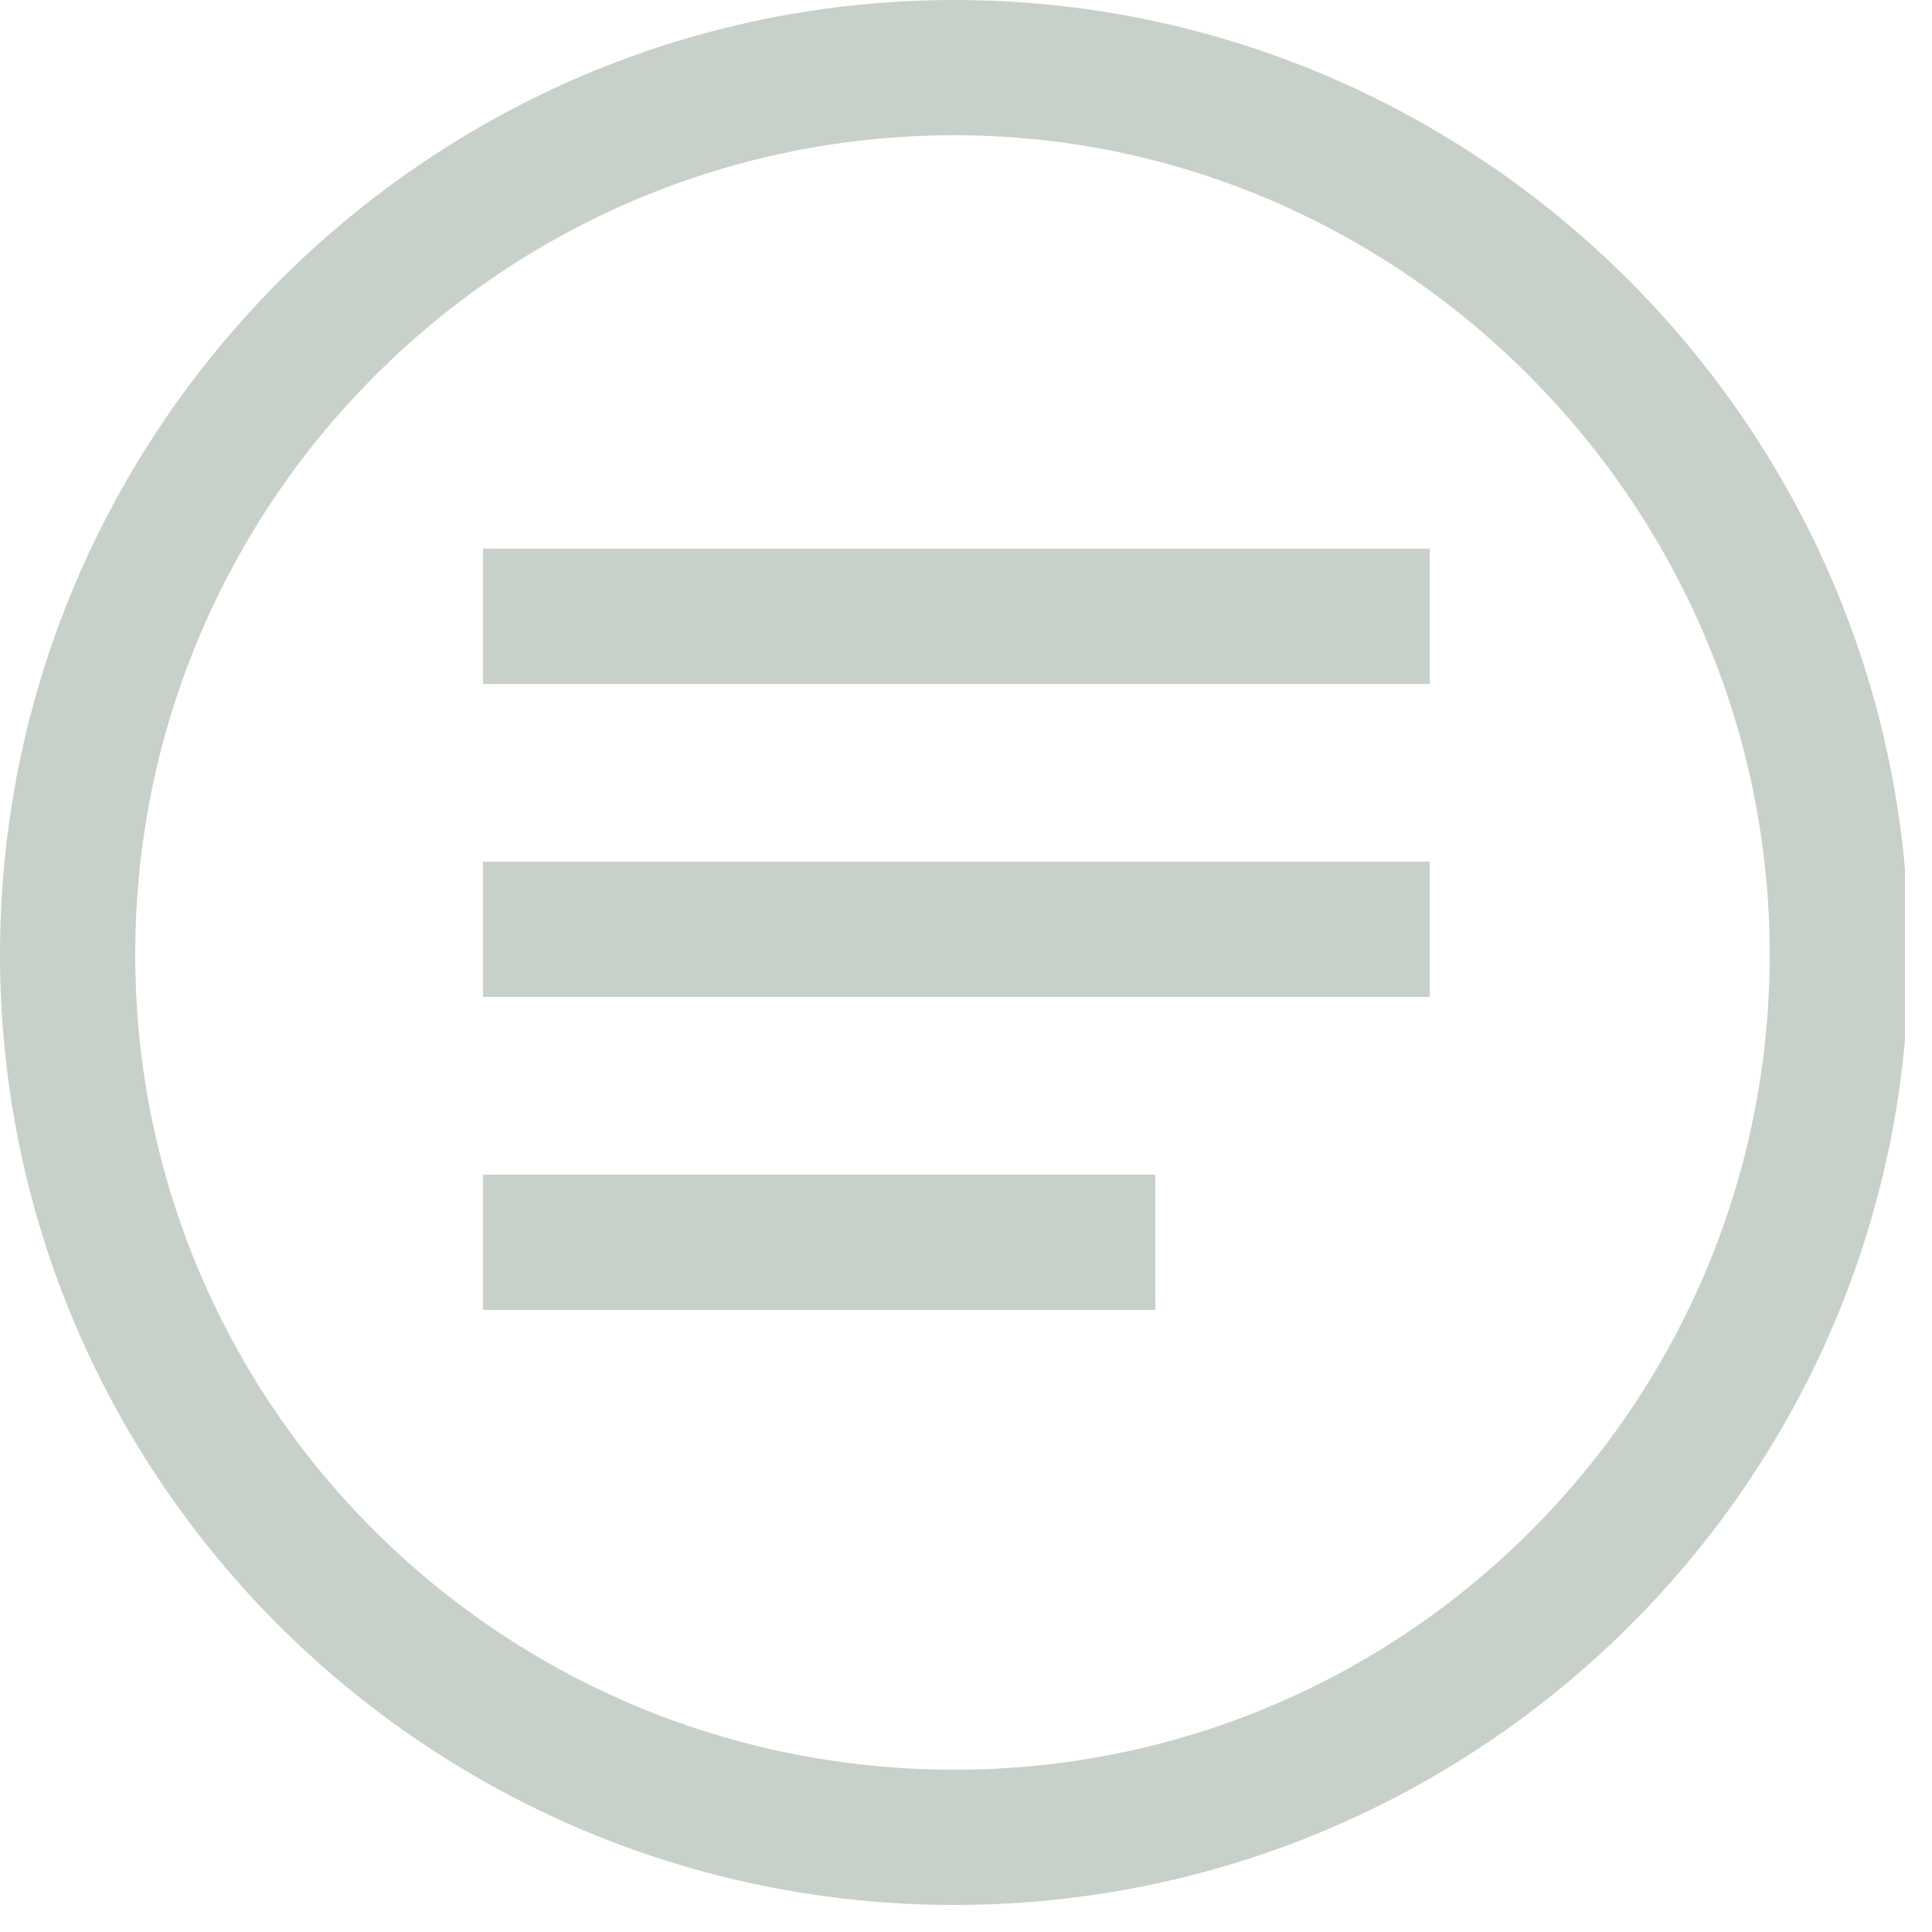
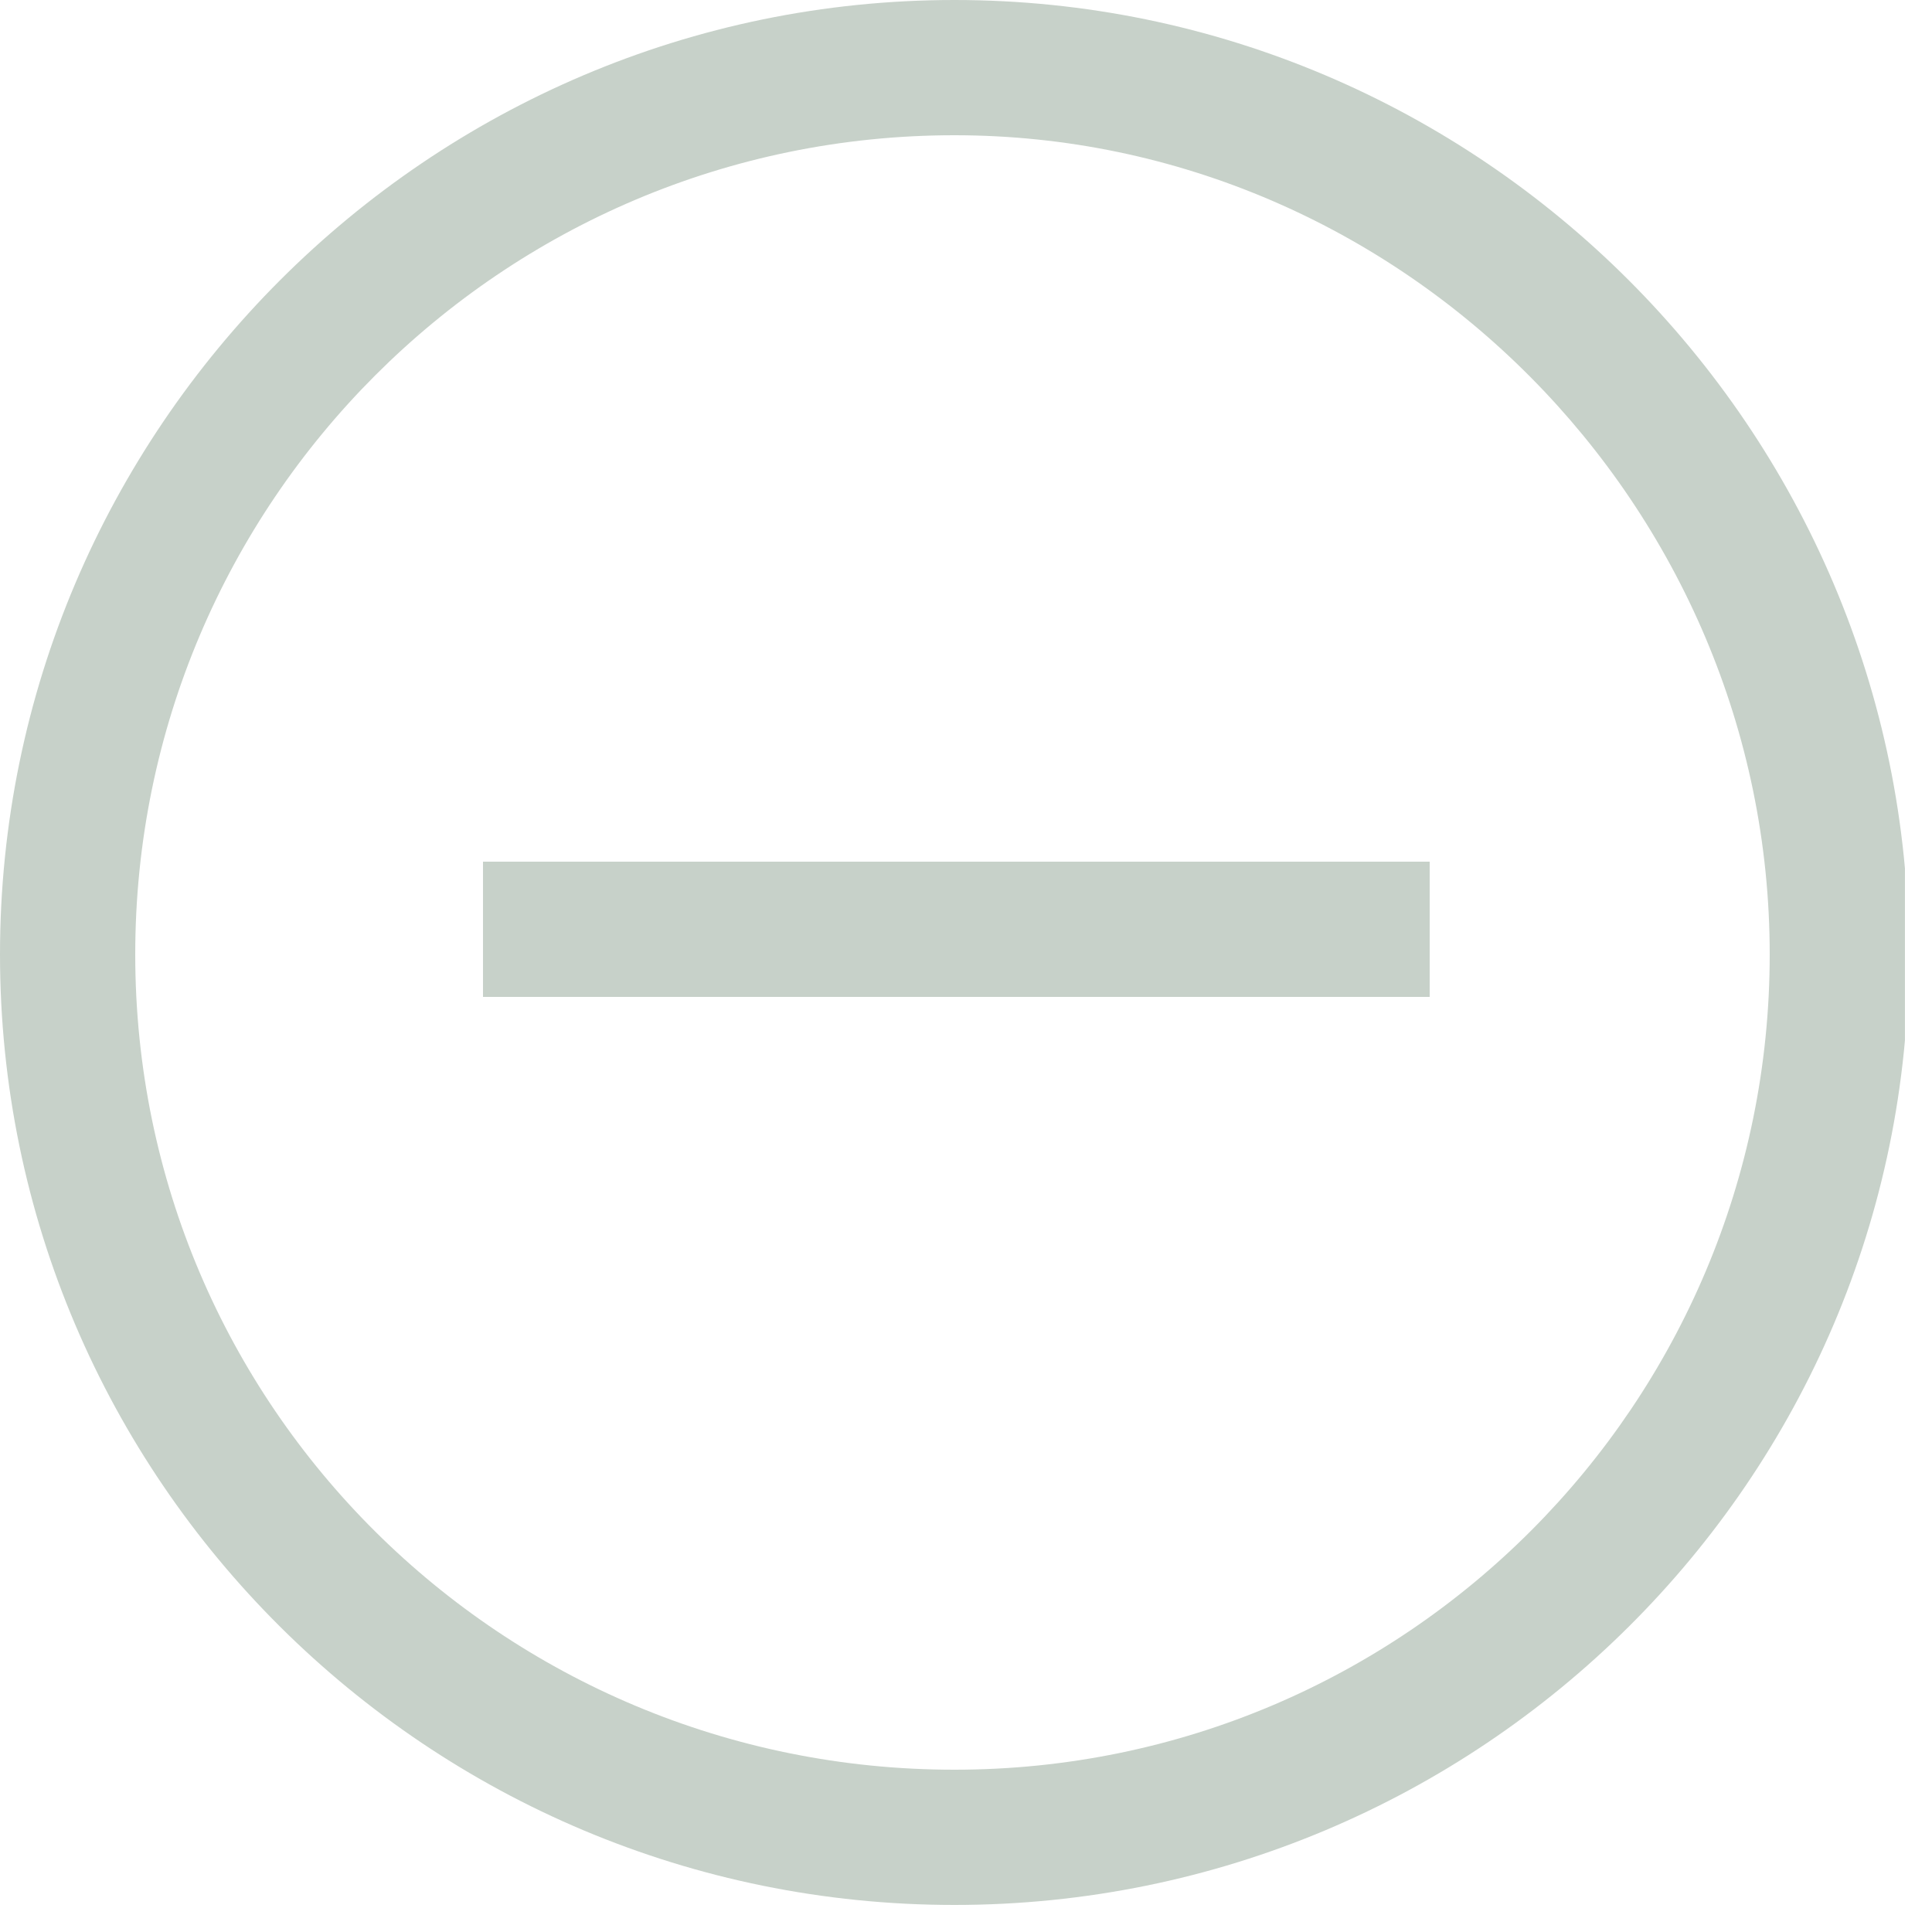
<svg xmlns="http://www.w3.org/2000/svg" width="50" height="50" viewBox="0 0 50 50" fill="none">
  <g clip-path="url(#clip0_314_13)">
    <path d="M24.7 49.3C11.1 49.3 0 38.3 0 24.7C0 11.1 11.1 0 24.7 0C38.3 0 49.4 11.1 49.4 24.7C49.4 38.3 38.3 49.3 24.7 49.3ZM24.7 3.5C13 3.5 3.5 13 3.5 24.7C3.5 36.4 13 45.8 24.7 45.8C36.4 45.8 45.8 36.3 45.8 24.7C45.8 13.1 36.3 3.5 24.7 3.5Z" fill="#C7D1C9" />
-     <path d="M37 14.2H12.5V17.7H37V14.2Z" fill="#C7D1C9" />
+     <path d="M37 14.2H12.5H37V14.2Z" fill="#C7D1C9" />
    <path d="M37 22.3H12.5V25.8H37V22.3Z" fill="#C7D1C9" />
-     <path d="M29.9 30.4H12.5V33.9H29.9V30.4Z" fill="#C7D1C9" />
  </g>
  <defs>
    <clipPath id="clip0_314_13">
      <rect width="49.3" height="49.3" fill="white" />
    </clipPath>
  </defs>
</svg>